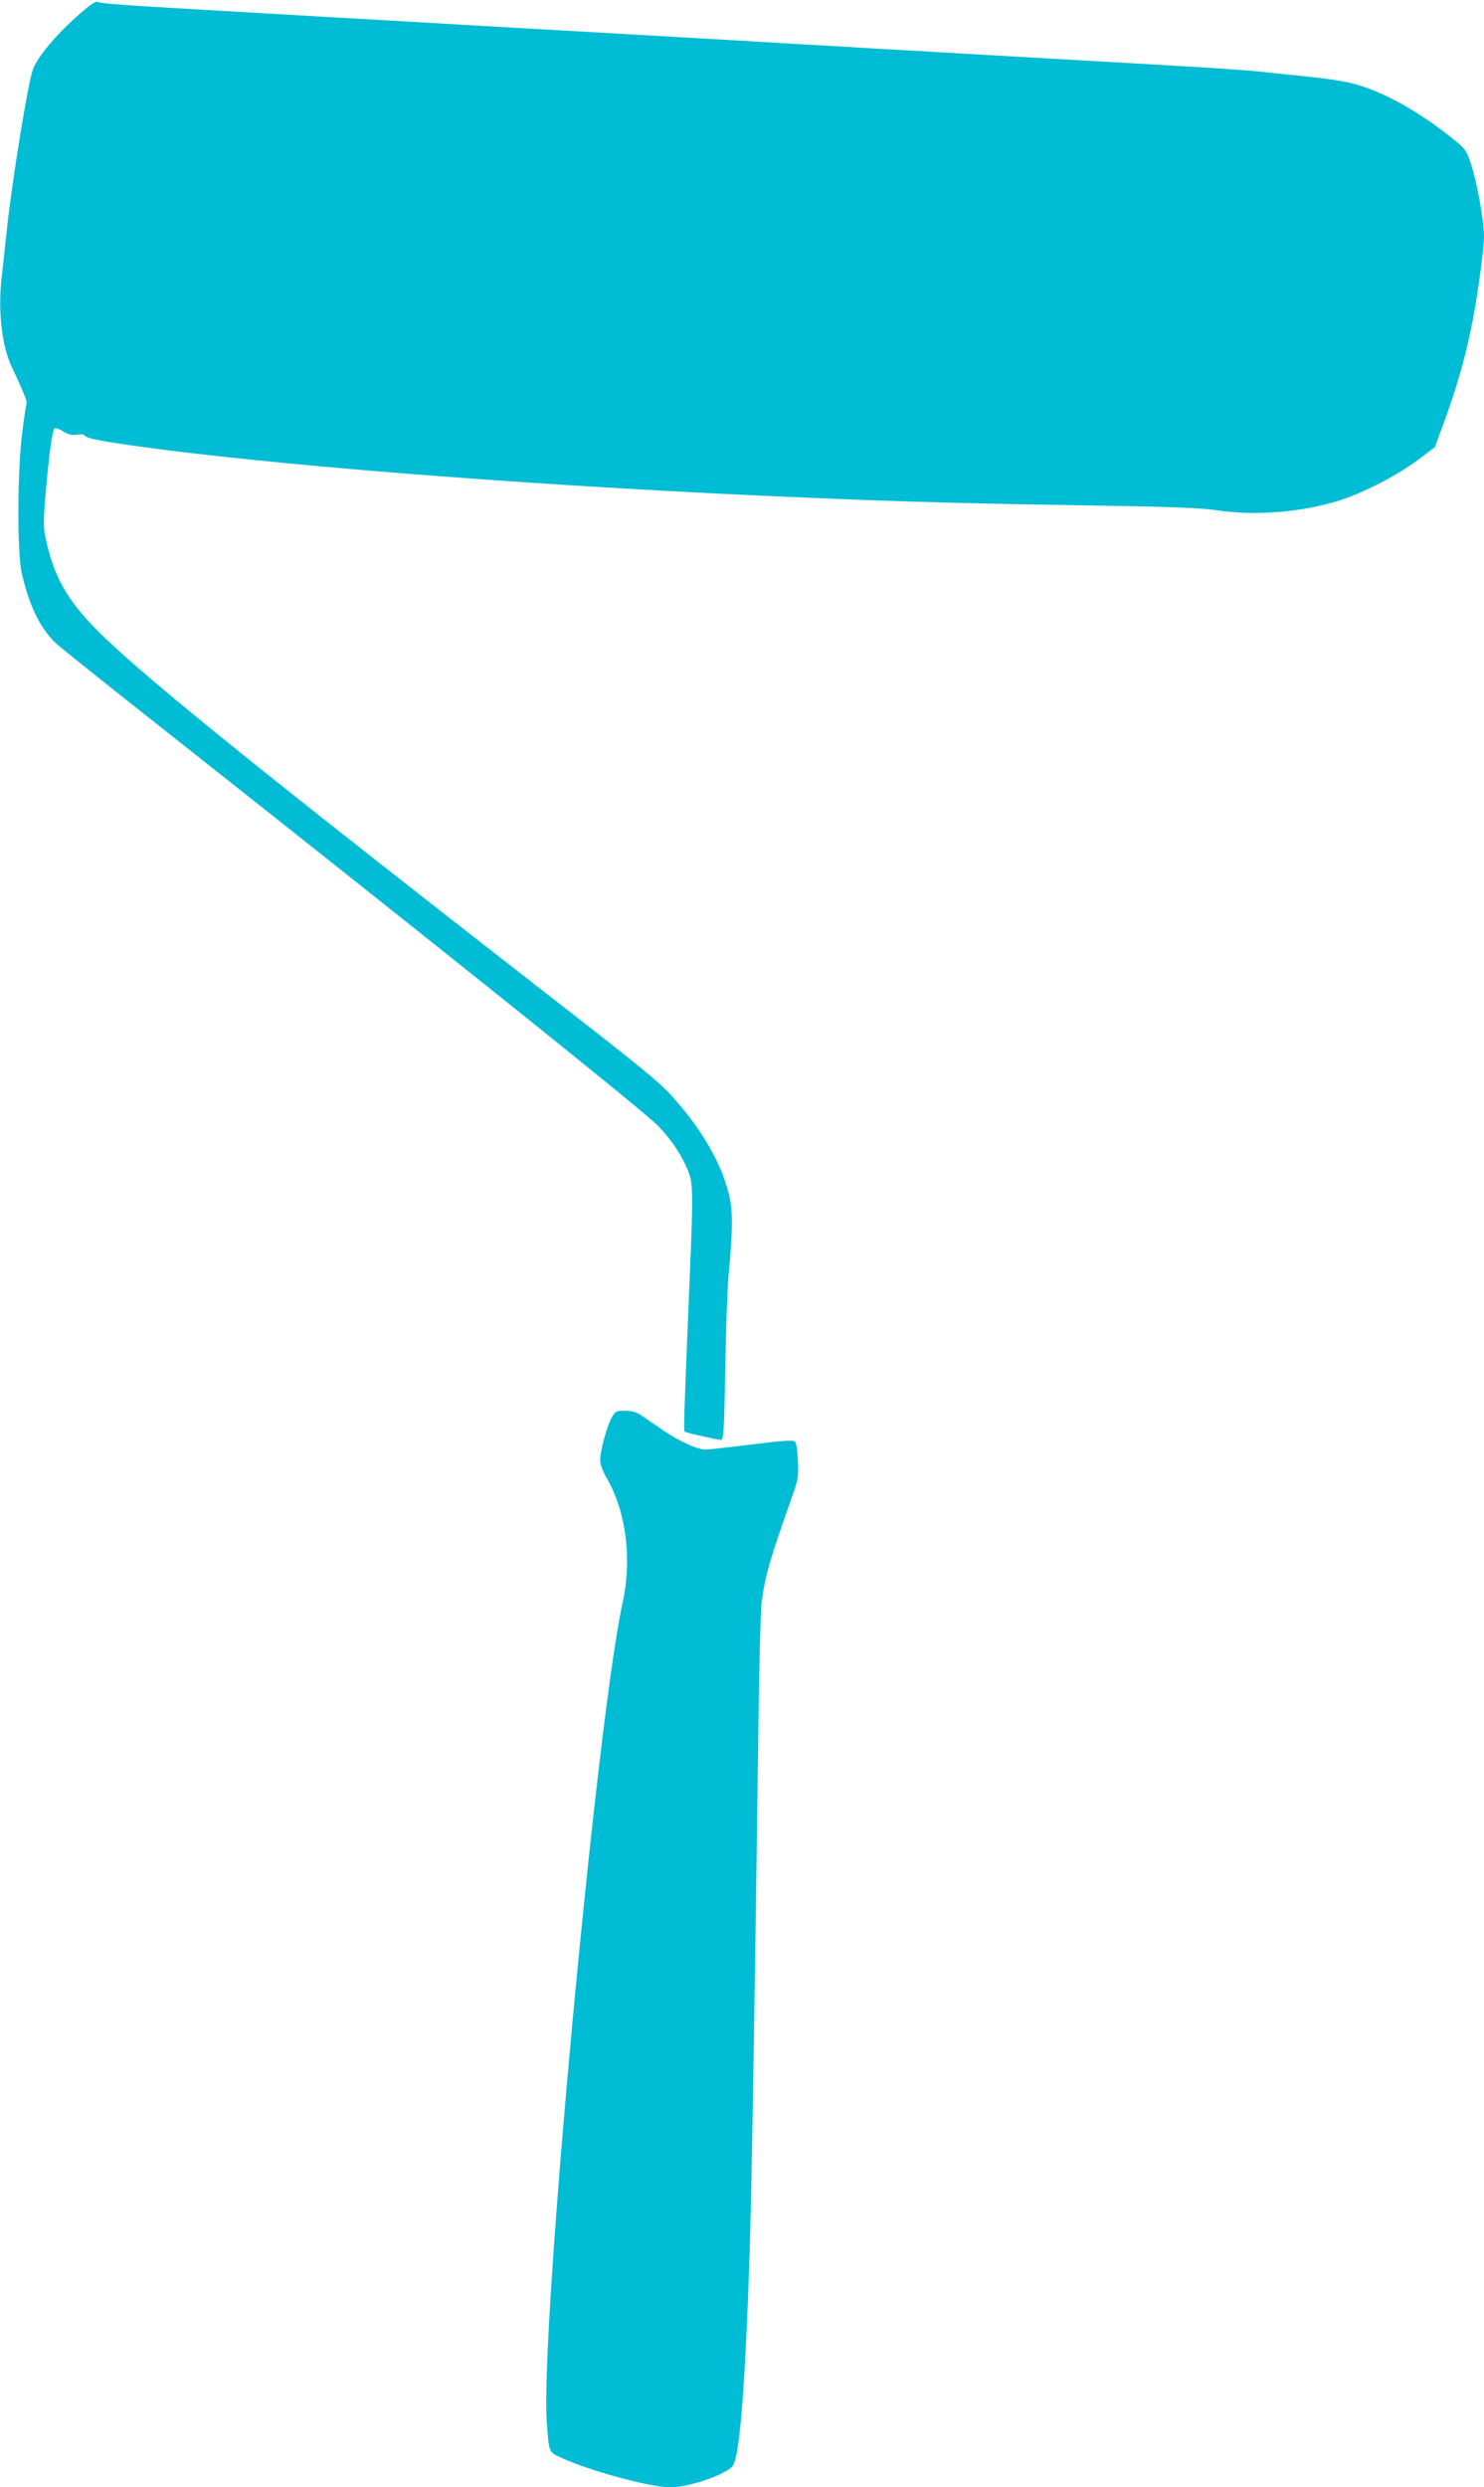
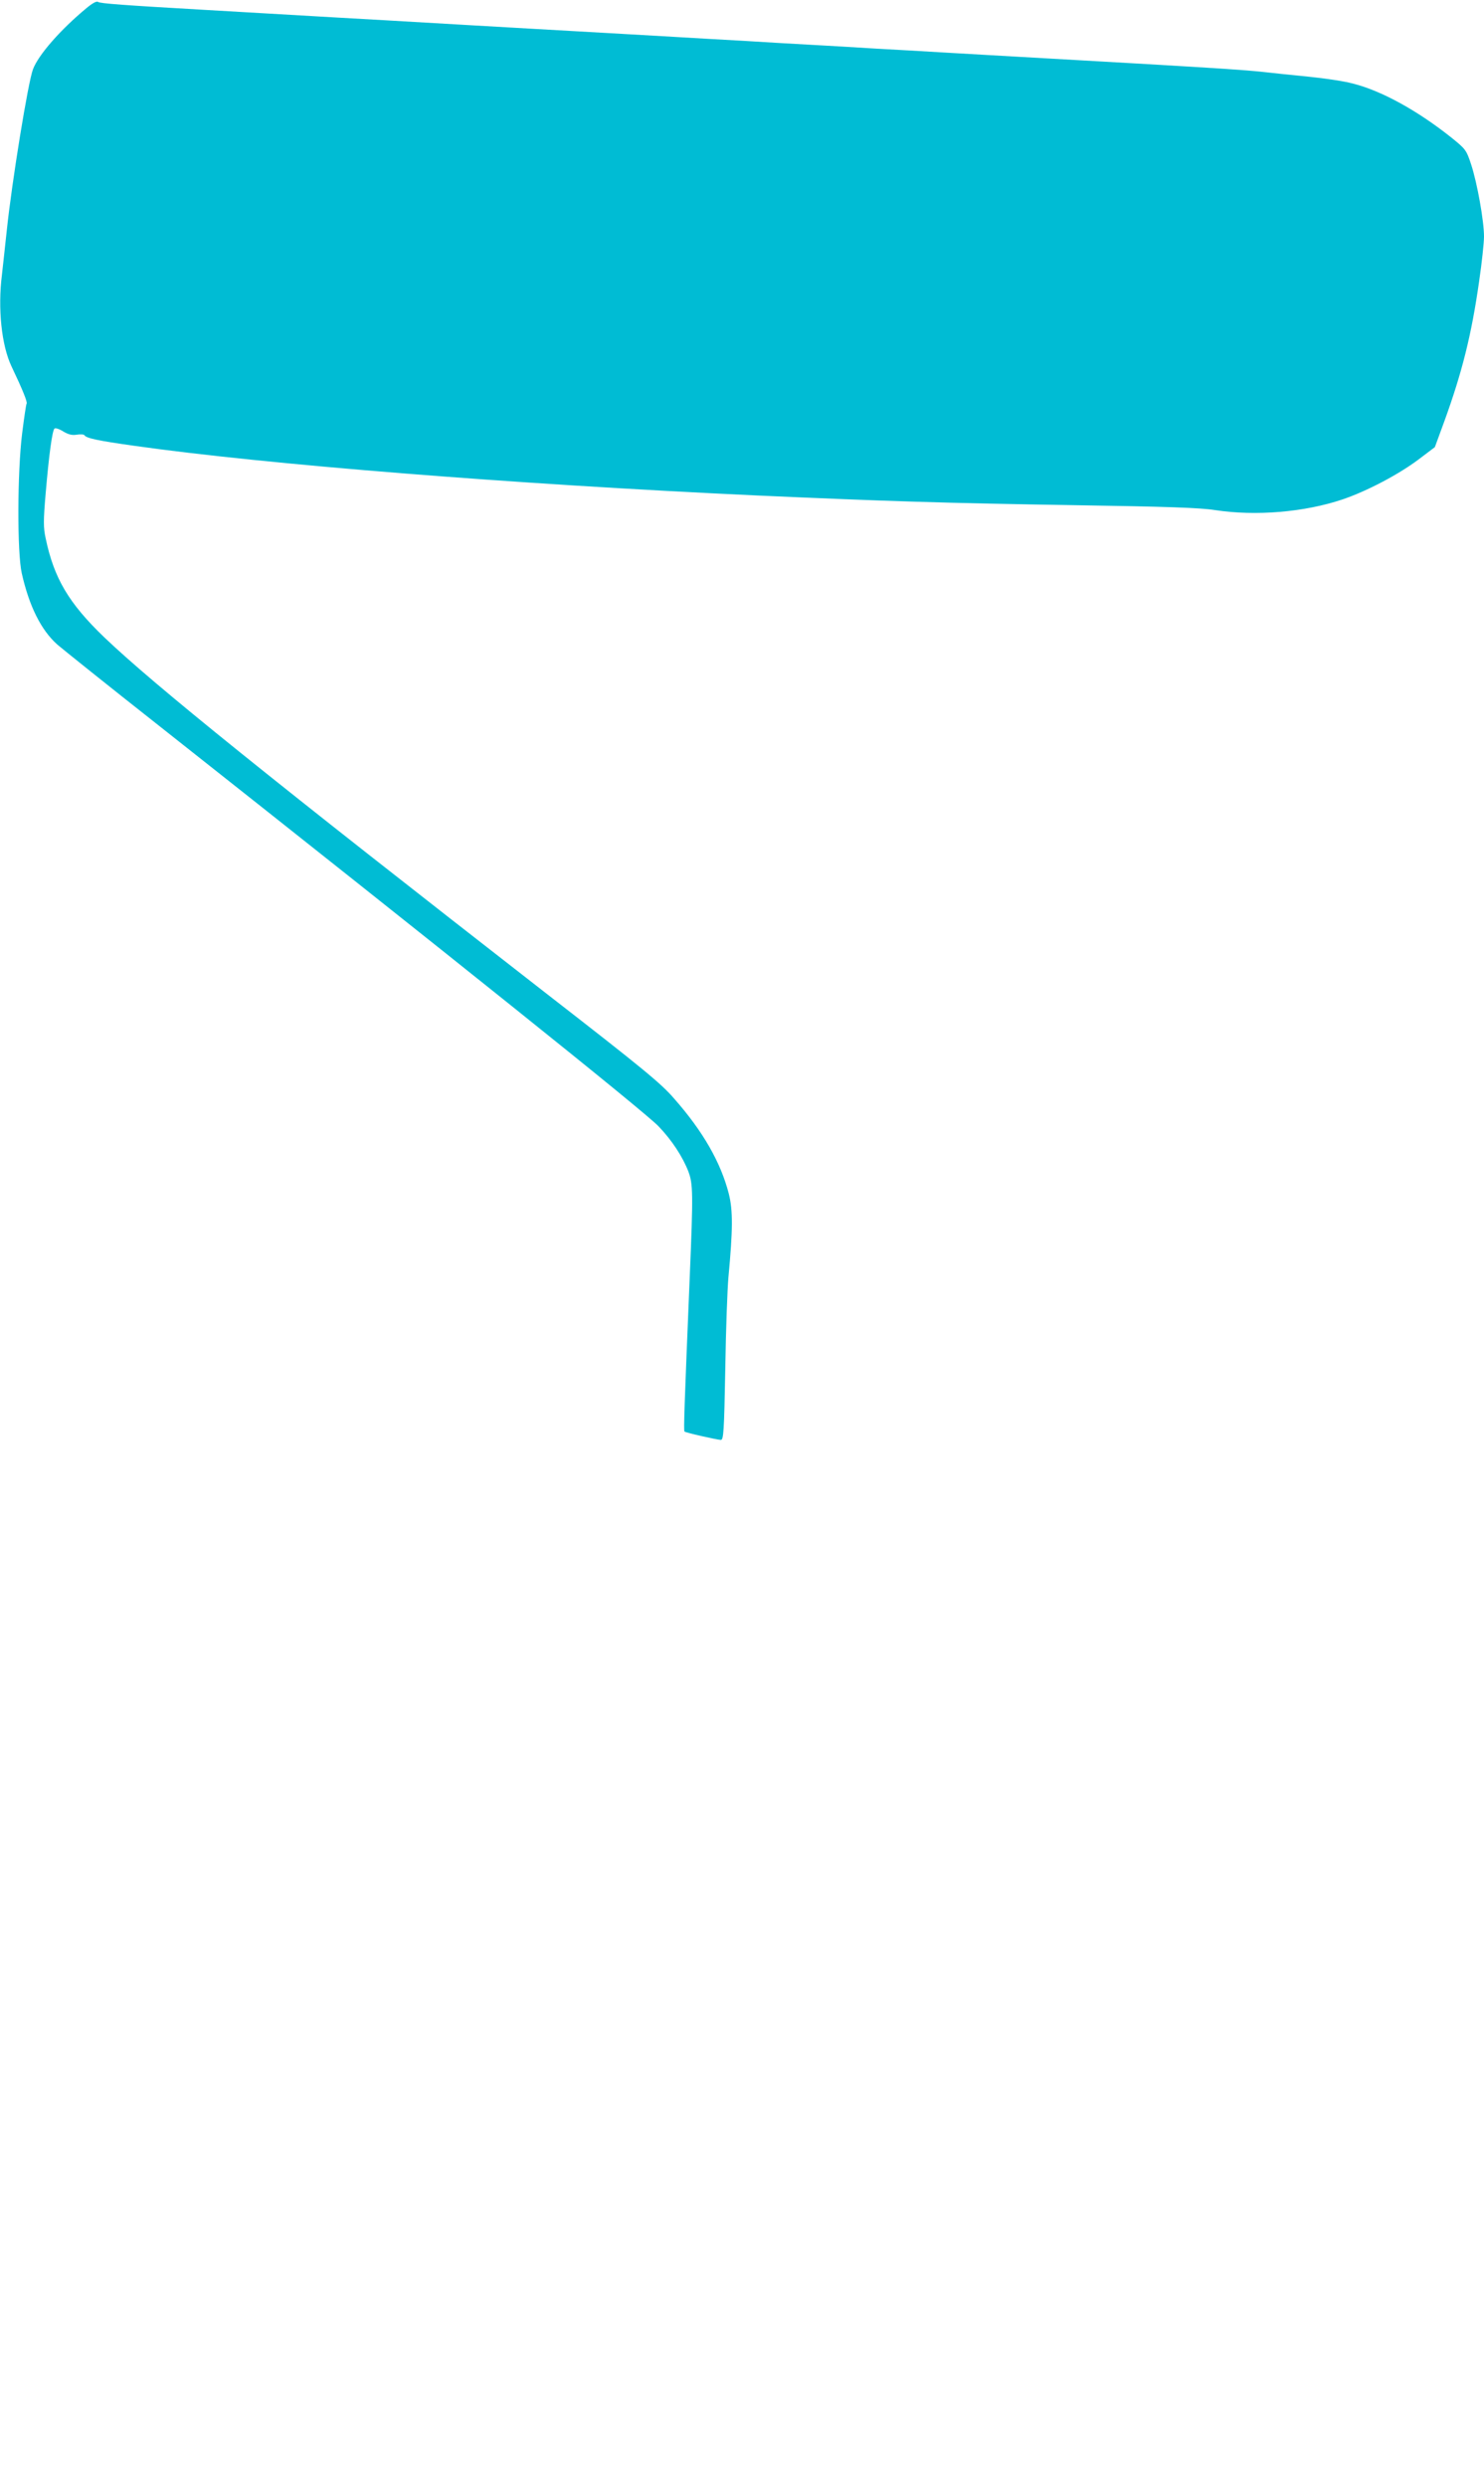
<svg xmlns="http://www.w3.org/2000/svg" version="1.0" width="764pt" height="1280pt" viewBox="0 0 764 1280" preserveAspectRatio="xMidYMid meet">
  <g transform="translate(0,1280) scale(0.1,-0.1)" fill="#00bcd4" stroke="none">
    <path d="M445 12758 c-133 -110 -247 -240 -275 -314 -25 -63 -109 -581 -135 -829 -9 -82 -20 -186 -25 -229 -22 -174 -2 -363 49 -471 58 -122 83 -184 78 -192 -3 -5 -13 -74 -23 -153 -25 -202 -26 -613 -2 -720 38 -169 99 -292 183 -367 28 -24 261 -211 520 -415 1491 -1178 2510 -1994 2576 -2065 69 -72 124 -157 153 -232 24 -64 25 -112 7 -541 -28 -675 -32 -792 -27 -797 6 -6 165 -42 187 -43 14 0 17 40 23 368 3 202 11 412 16 467 23 246 24 345 2 432 -41 160 -132 320 -281 489 -68 79 -161 155 -658 541 -1419 1104 -2022 1590 -2277 1834 -182 175 -258 303 -301 509 -12 55 -12 90 0 230 17 201 34 322 45 334 5 5 24 -1 45 -14 27 -16 45 -21 70 -17 19 3 37 2 40 -3 9 -15 69 -28 255 -54 675 -96 1956 -198 3210 -256 676 -30 961 -39 1645 -50 455 -7 635 -13 710 -25 210 -32 461 -11 657 55 124 42 286 127 389 204 l86 65 47 128 c93 255 142 451 181 726 14 95 25 198 25 230 0 80 -35 275 -66 370 -25 76 -29 80 -102 139 -176 140 -360 241 -507 278 -44 12 -145 27 -225 35 -80 8 -188 19 -240 25 -93 10 -236 19 -595 40 -99 6 -335 19 -525 30 -190 11 -426 24 -525 30 -99 6 -256 15 -350 20 -93 6 -246 15 -340 20 -93 5 -246 14 -340 20 -93 5 -251 14 -350 20 -99 6 -335 19 -525 30 -190 11 -426 24 -525 30 -409 24 -519 30 -695 40 -102 6 -257 15 -345 20 -88 5 -243 14 -345 20 -399 23 -525 32 -535 40 -7 6 -30 -7 -60 -32z" />
-     <path d="M3151 5508 c-24 -39 -61 -172 -61 -221 0 -23 12 -56 31 -89 102 -173 134 -419 84 -648 -135 -618 -425 -3756 -390 -4215 12 -160 9 -154 79 -185 149 -68 455 -150 557 -150 100 0 294 68 323 113 35 54 64 431 86 1117 10 333 24 1162 41 2435 5 451 14 852 20 890 19 141 43 222 159 549 28 79 32 98 28 177 -2 50 -8 93 -15 100 -9 9 -61 6 -225 -15 -117 -14 -223 -26 -235 -26 -42 0 -136 43 -217 98 -45 30 -96 66 -115 79 -24 16 -48 23 -83 23 -44 0 -50 -3 -67 -32z" />
  </g>
</svg>